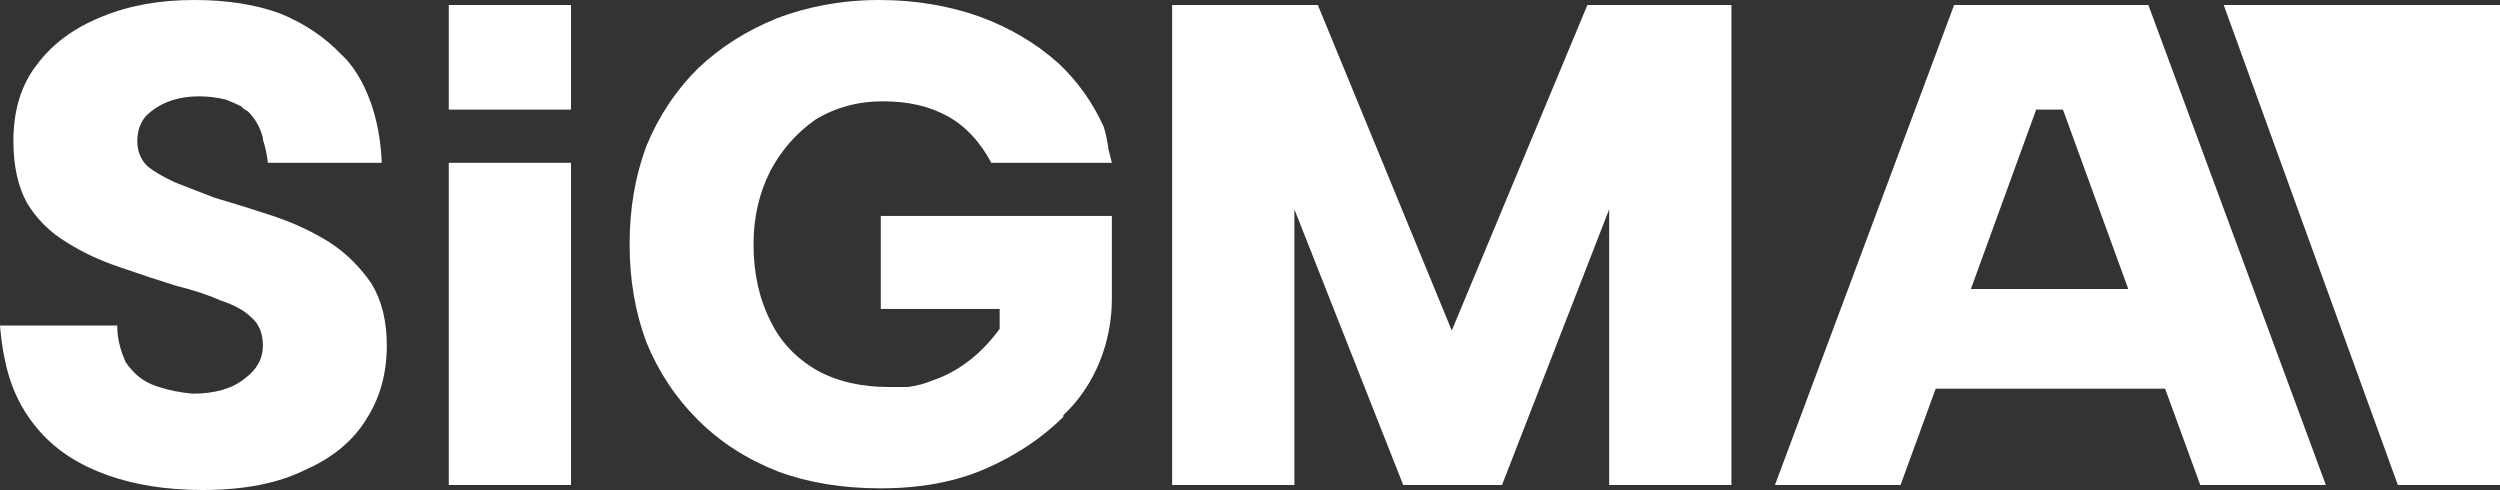
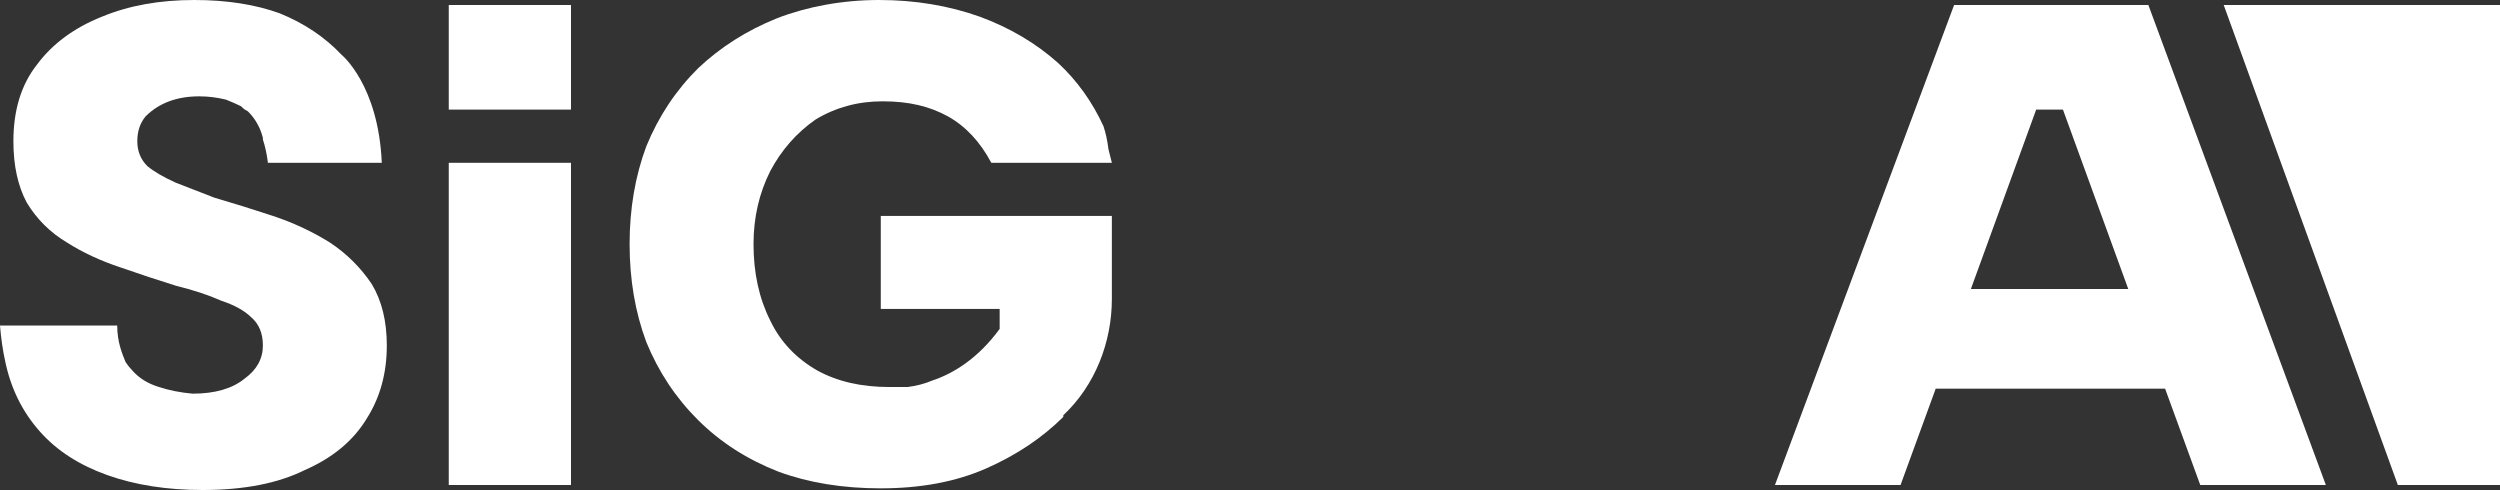
<svg xmlns="http://www.w3.org/2000/svg" width="250" height="49" viewBox="0 0 250 49" fill="none">
  <rect x="0" y="0" width="250" height="49" fill="#333333" stroke="none" />
-   <path d="M145.178 33.054L131.782 0.498H117.214V48.502H129.438V20.929L140.322 48.502H150.201L160.918 20.929V48.502H173.142V0.498H158.741L145.178 33.054Z" fill="white" />
  <path fill-rule="evenodd" clip-rule="evenodd" d="M214.836 0.498L232.586 48.502H220.027L216.511 38.868H193.57L190.054 48.502H177.495L195.412 0.498H214.836ZM212.827 28.902L206.296 10.963H203.617L197.087 28.902H212.827ZM32.987 24.251C31.201 23.143 29.303 22.258 27.294 21.593C25.285 20.929 23.331 20.32 21.433 19.766C19.982 19.212 18.698 18.714 17.582 18.271C16.354 17.718 15.405 17.164 14.736 16.61C14.066 15.946 13.731 15.115 13.731 14.119C13.731 13.122 14.01 12.291 14.568 11.627C15.238 10.963 16.019 10.464 16.912 10.132C17.805 9.8 18.81 9.634 19.926 9.634C20.819 9.634 21.712 9.745 22.605 9.966C23.164 10.188 23.666 10.409 24.113 10.63L24.28 10.797C24.392 10.907 24.559 11.018 24.782 11.129C25.285 11.627 25.954 12.458 26.289 13.786V13.953C26.513 14.617 26.68 15.392 26.792 16.278H38.178C37.843 8.471 34.16 5.481 34.16 5.481C32.485 3.71 30.42 2.325 27.964 1.329C25.508 0.443 22.661 0 19.424 0C15.963 0 12.893 0.554 10.214 1.661C7.424 2.768 5.247 4.374 3.684 6.478C2.121 8.471 1.34 11.018 1.34 14.119C1.34 16.555 1.786 18.603 2.679 20.264C3.684 21.925 5.023 23.254 6.698 24.251C8.261 25.247 10.047 26.078 12.056 26.742C13.954 27.407 15.796 28.016 17.582 28.57C19.368 29.012 20.875 29.511 22.103 30.064C23.443 30.507 24.448 31.061 25.117 31.725C25.899 32.39 26.289 33.331 26.289 34.549C26.289 35.878 25.675 36.985 24.448 37.871C23.22 38.868 21.489 39.366 19.257 39.366C18.029 39.255 16.912 39.034 15.908 38.702C14.791 38.37 13.898 37.816 13.228 37.041C13.005 36.819 12.782 36.542 12.559 36.21C12.224 35.38 11.721 34.217 11.721 32.556H0C0.112 33.885 0.279 35.047 0.502 36.044C1.061 38.812 2.233 41.193 4.019 43.186C5.693 45.069 7.926 46.508 10.717 47.505C13.508 48.502 16.689 49 20.261 49C24.392 49 27.796 48.336 30.476 47.007C33.266 45.789 35.332 44.072 36.671 41.858C38.011 39.754 38.681 37.318 38.681 34.549C38.681 32.113 38.178 30.064 37.173 28.403C36.057 26.742 34.662 25.358 32.987 24.251Z" fill="white" />
  <path d="M81.547 11.959C83.556 10.741 85.789 10.132 88.245 10.132C90.924 10.132 92.934 10.63 94.776 11.627C96.562 12.624 98.013 14.174 99.129 16.278H111.186L110.851 14.949C110.739 14.063 110.572 13.288 110.348 12.624C109.232 10.188 107.725 8.084 105.827 6.312C103.595 4.319 100.971 2.768 97.957 1.661C94.831 0.554 91.482 0 87.91 0C84.226 0 80.71 0.664 77.696 1.827C74.682 3.045 72.058 4.706 69.826 6.81C67.593 9.025 65.863 11.627 64.635 14.617C63.519 17.607 62.96 20.873 62.96 24.417C62.96 27.96 63.519 31.227 64.635 34.217C65.863 37.207 67.593 39.809 69.826 42.024C72.058 44.238 74.738 45.955 77.863 47.173C80.877 48.28 84.282 48.834 88.078 48.834C92.096 48.834 95.613 48.169 98.627 46.841C101.641 45.512 104.208 43.795 106.33 41.691V41.525C109.511 38.536 111.186 34.217 111.186 29.898V21.593H88.078V30.895H99.966V32.888C97.79 35.878 95.278 37.373 93.269 38.037C92.487 38.37 91.65 38.591 90.757 38.702H88.915C86.124 38.702 83.724 38.148 81.715 37.041C79.594 35.823 78.031 34.162 77.026 32.058C75.91 29.843 75.352 27.296 75.352 24.417C75.352 21.759 75.91 19.323 77.026 17.108C78.142 15.005 79.649 13.288 81.547 11.959ZM57.1 0.498V10.963H44.876V0.498H57.1ZM57.1 16.278V48.502H44.876V16.278H57.1Z" fill="white" />
-   <path d="M222.371 0.498L239.786 48.502H250V0.498H222.371Z" fill="white" />
+   <path d="M222.371 0.498L239.786 48.502H250V0.498H222.371" fill="white" />
</svg>